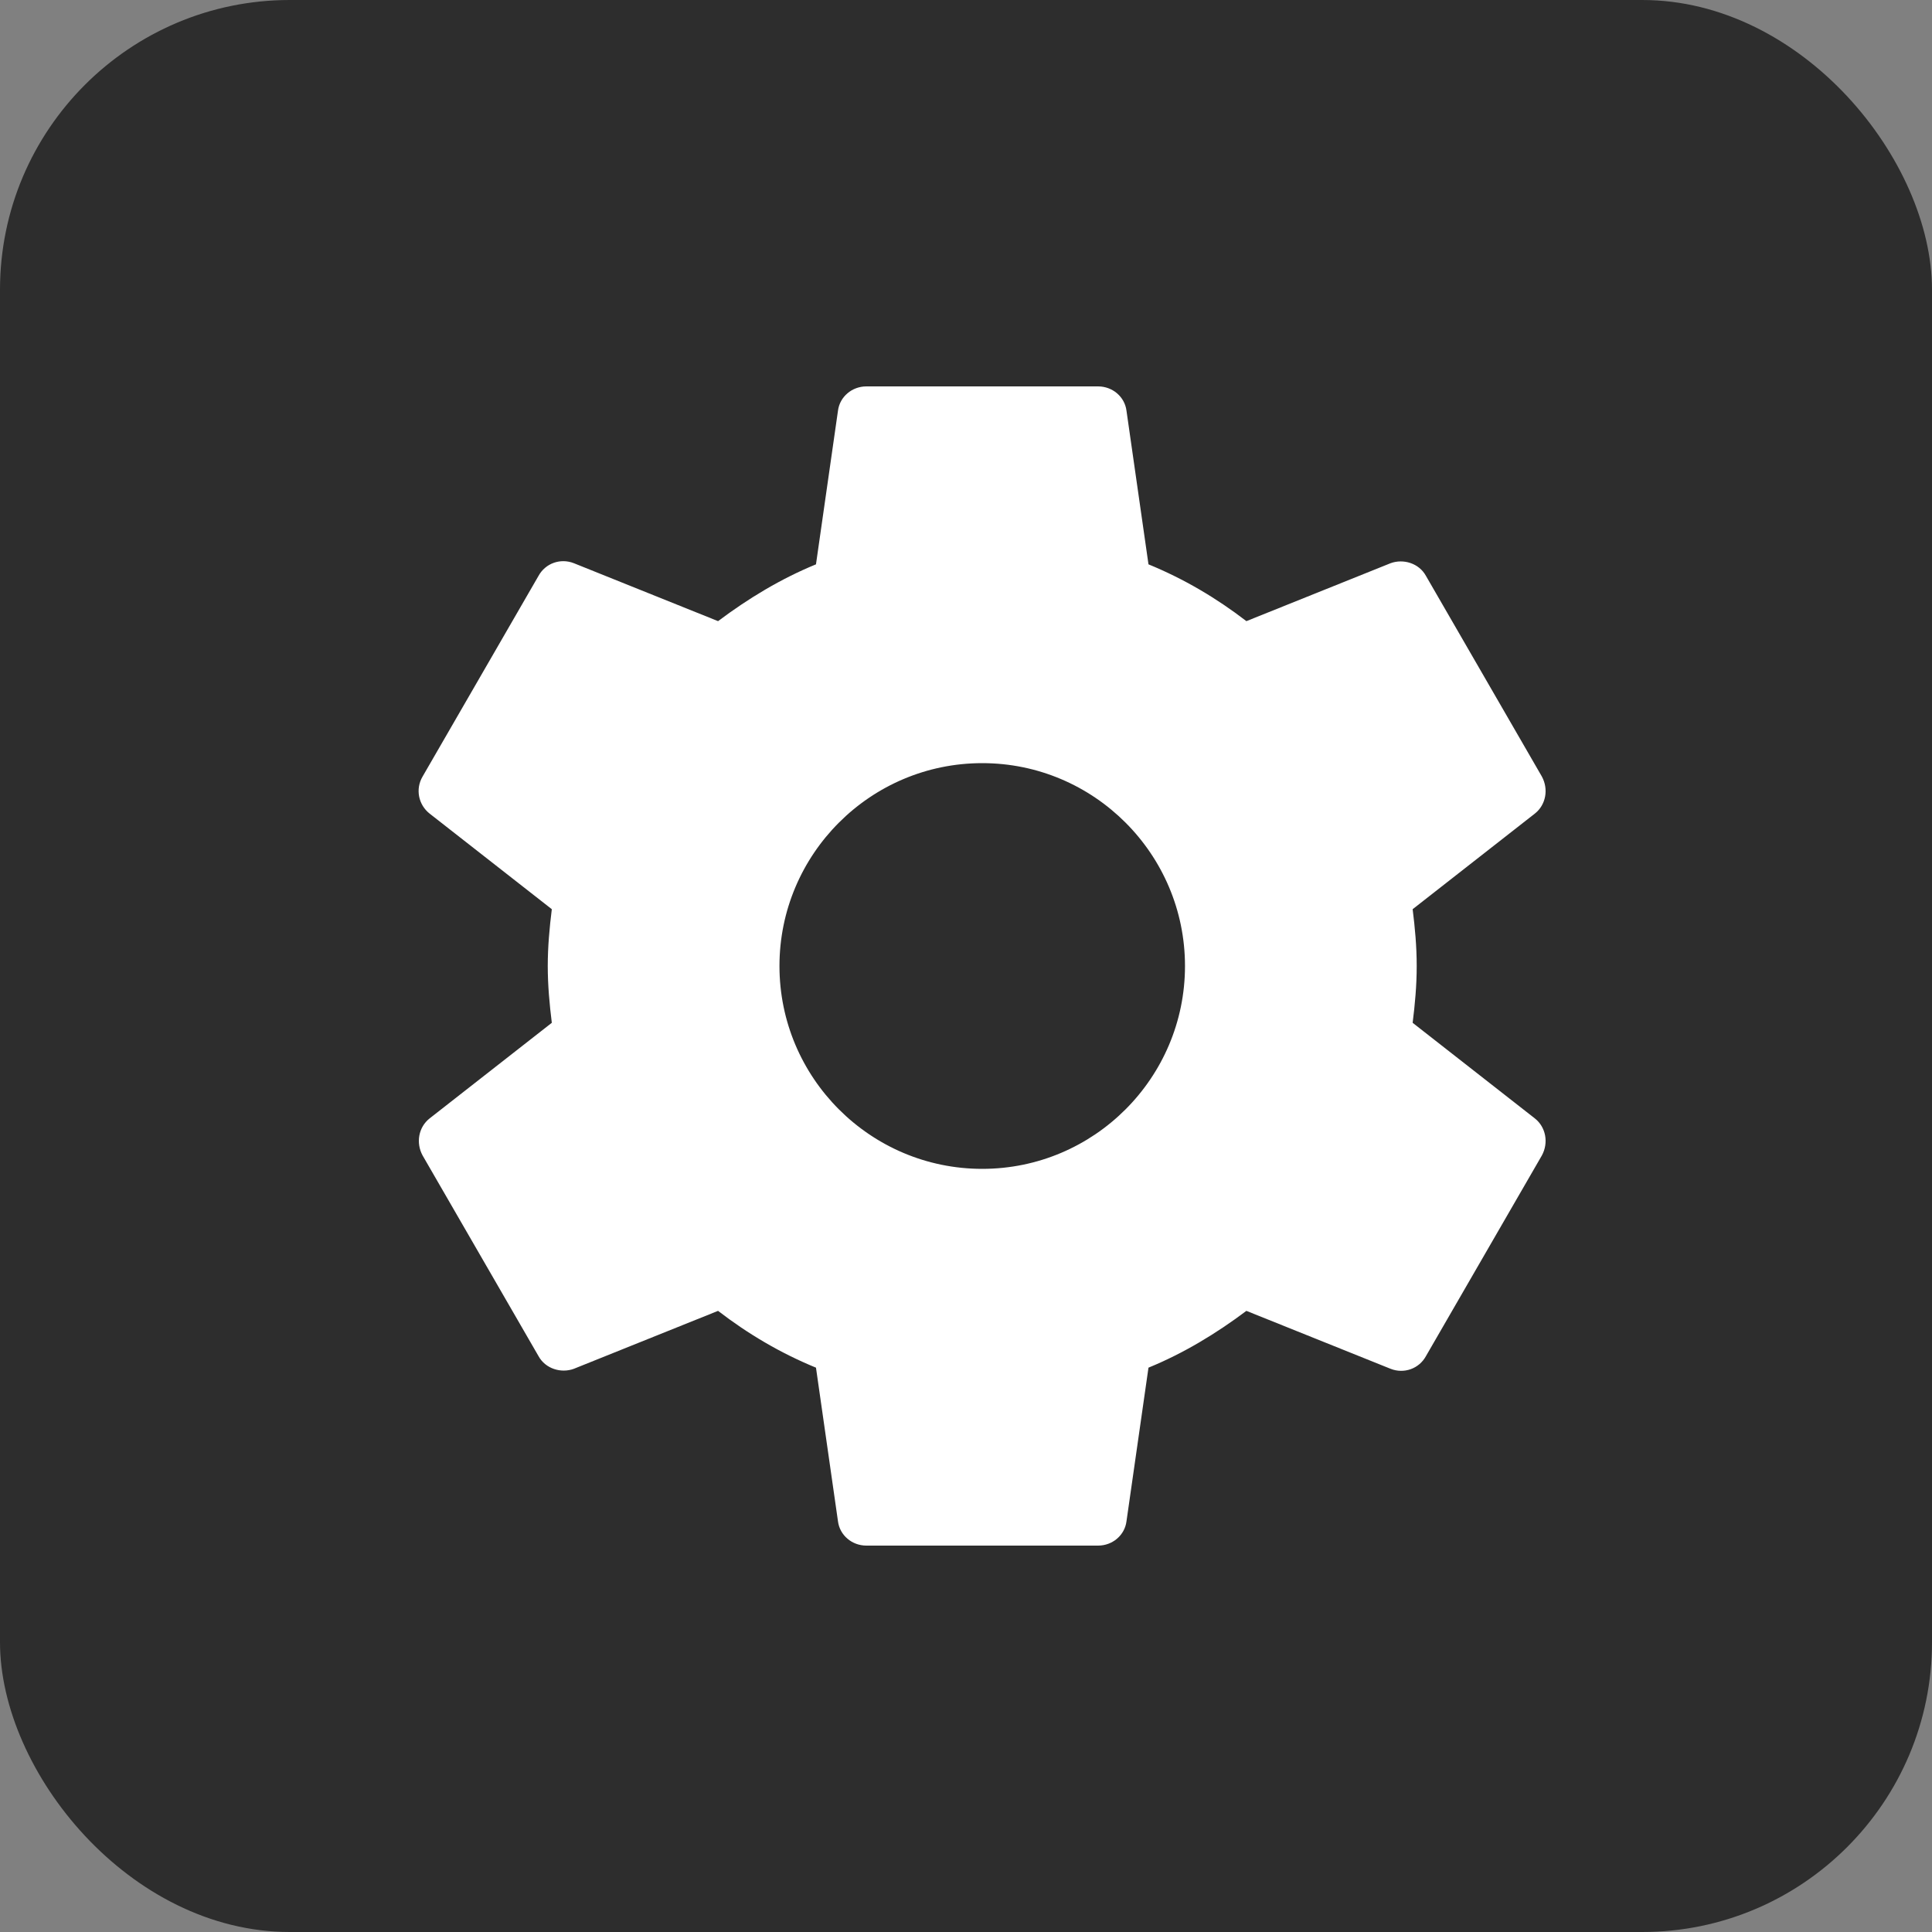
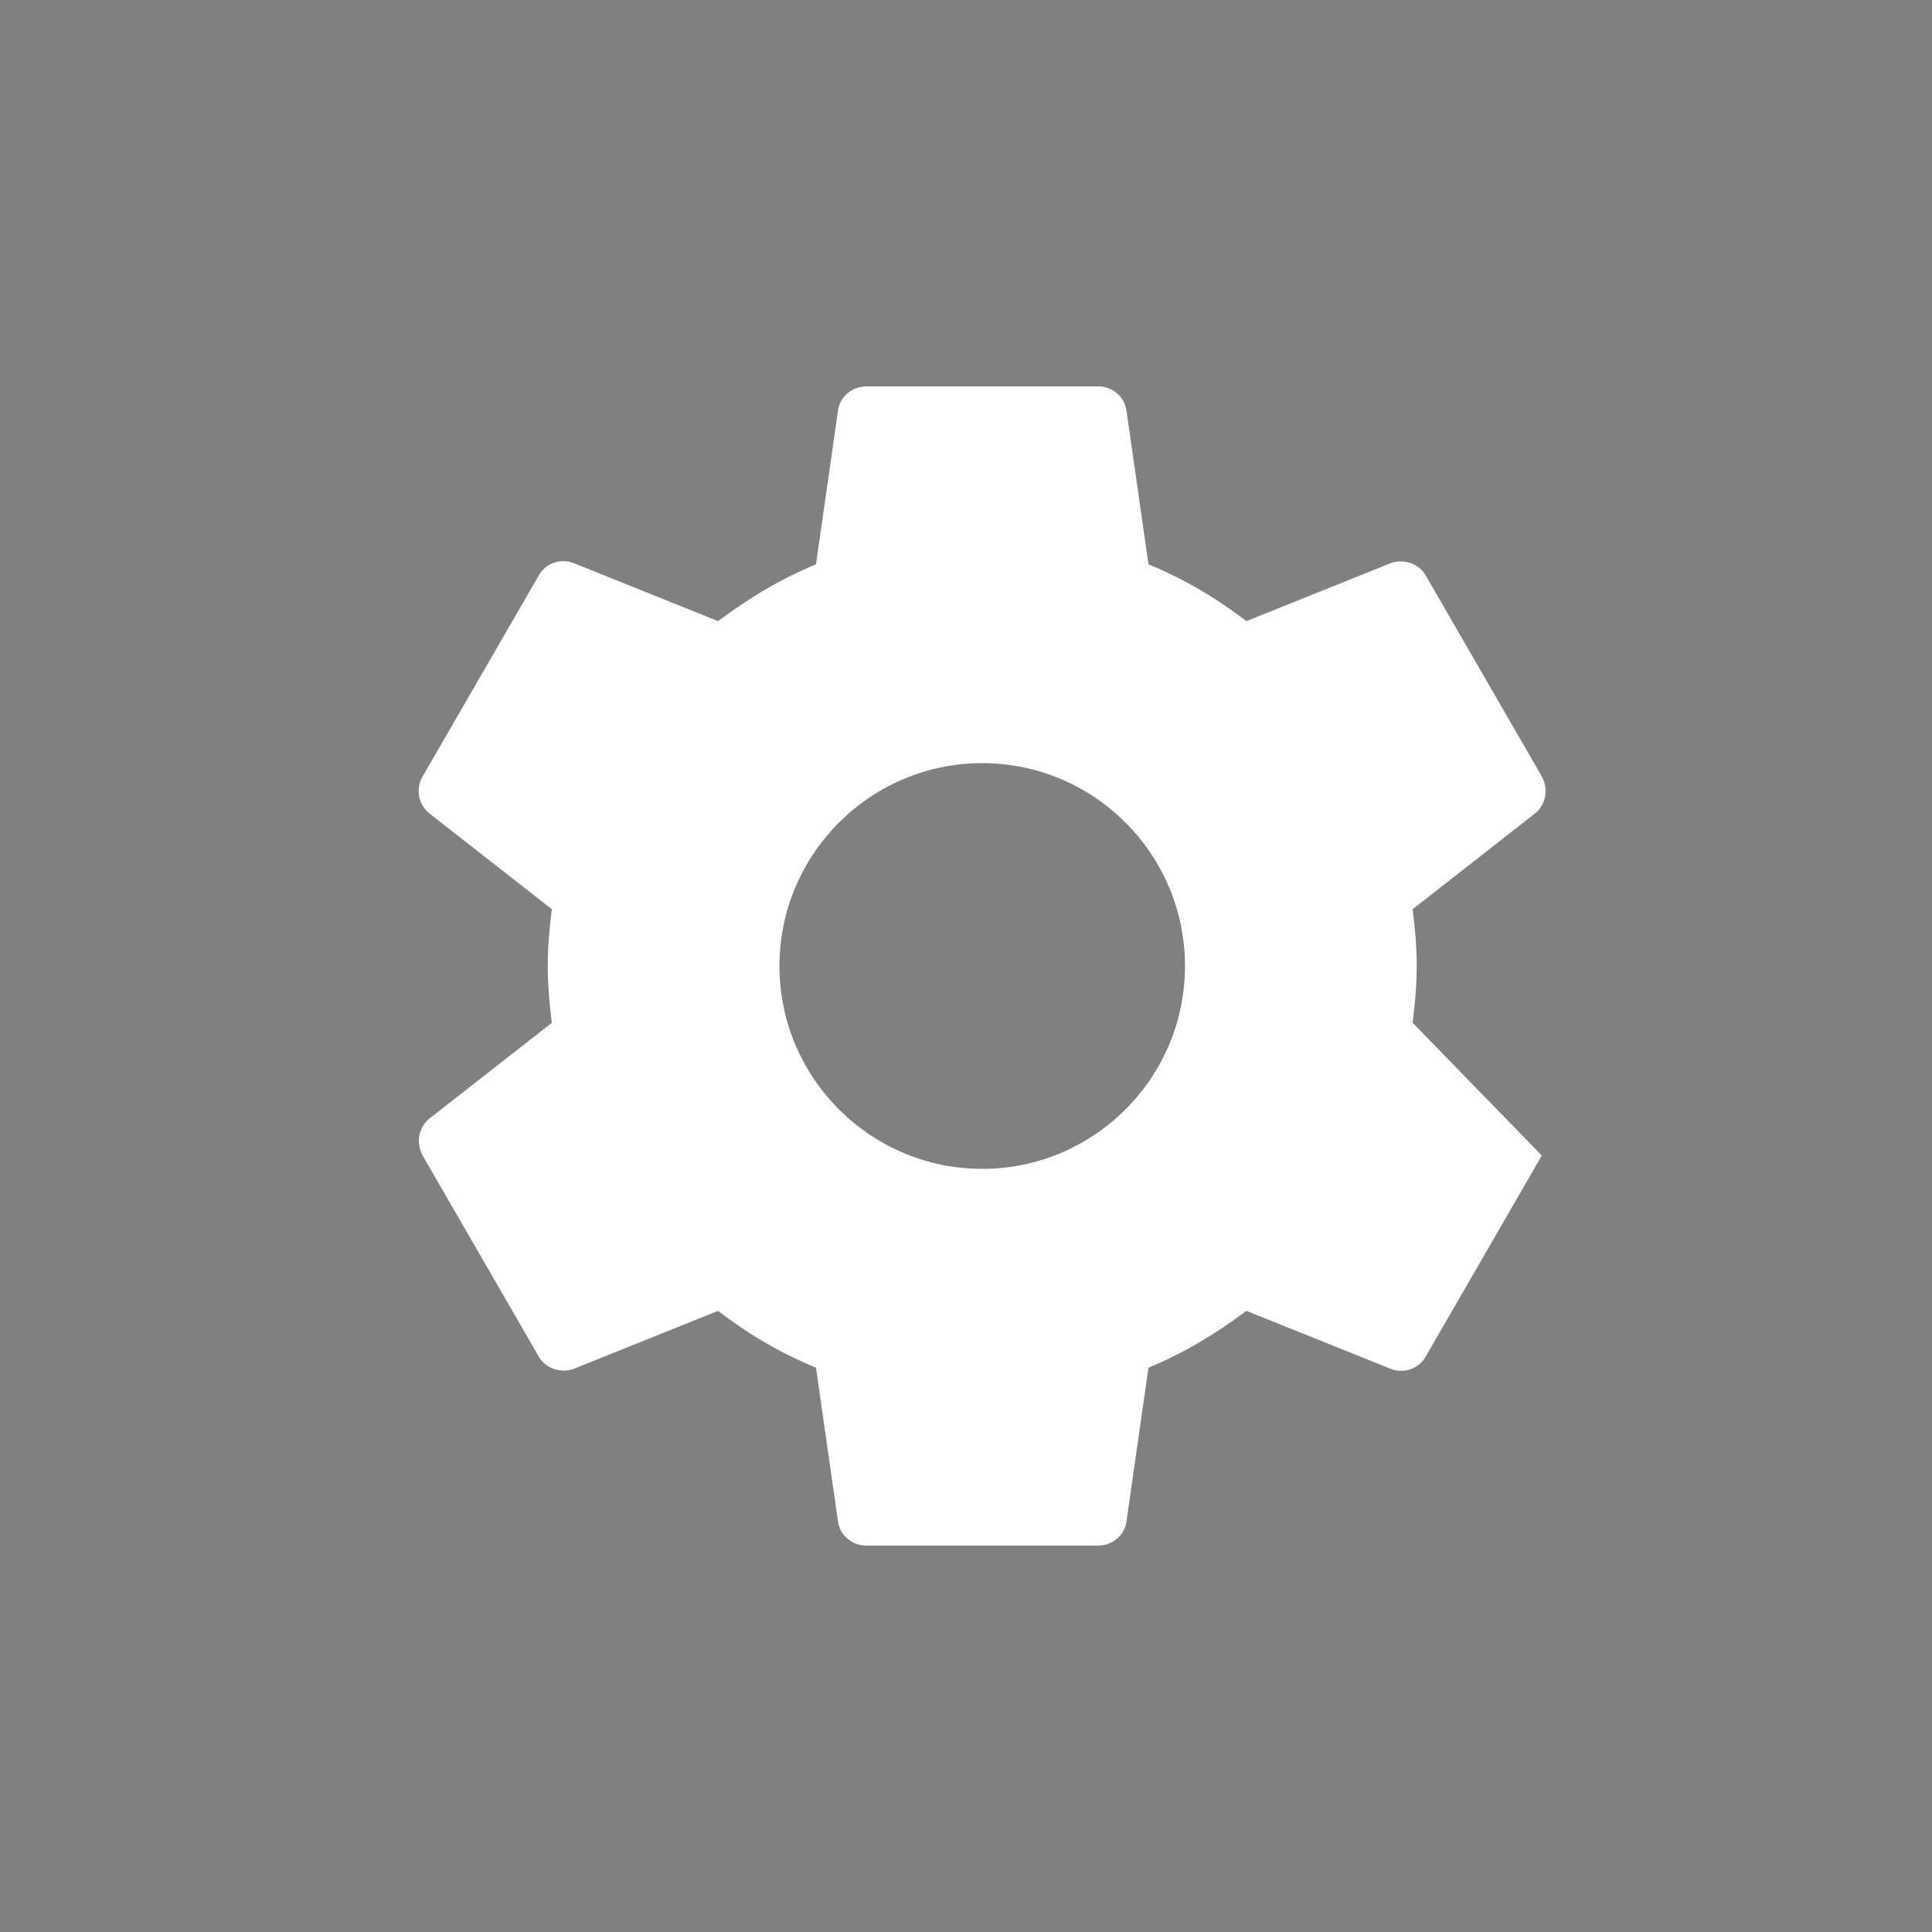
<svg xmlns="http://www.w3.org/2000/svg" width="60" height="60" viewBox="0 0 60 60" fill="none">
  <rect x="0" y="0" width="60" height="60" fill="#808080" stroke="none" />
-   <rect width="60" height="60" rx="9" fill="#2D2D2D" />
-   <path d="M43.871 31.764C43.943 31.188 43.997 30.612 43.997 30C43.997 29.388 43.943 28.812 43.871 28.236L47.667 25.266C48.009 24.996 48.099 24.51 47.883 24.114L44.285 17.886C44.069 17.49 43.583 17.346 43.188 17.49L38.708 19.29C37.772 18.57 36.765 17.976 35.667 17.526L34.984 12.756C34.93 12.324 34.552 12 34.102 12H26.906C26.456 12 26.078 12.324 26.024 12.756L25.341 17.526C24.243 17.976 23.236 18.588 22.3 19.29L17.82 17.49C17.407 17.328 16.939 17.49 16.723 17.886L13.125 24.114C12.891 24.51 12.999 24.996 13.341 25.266L17.137 28.236C17.065 28.812 17.011 29.406 17.011 30C17.011 30.594 17.065 31.188 17.137 31.764L13.341 34.734C12.999 35.004 12.909 35.49 13.125 35.886L16.723 42.114C16.939 42.51 17.425 42.654 17.82 42.51L22.3 40.71C23.236 41.43 24.243 42.024 25.341 42.474L26.024 47.244C26.078 47.676 26.456 48 26.906 48H34.102C34.552 48 34.93 47.676 34.984 47.244L35.667 42.474C36.765 42.024 37.772 41.412 38.708 40.71L43.188 42.51C43.601 42.672 44.069 42.51 44.285 42.114L47.883 35.886C48.099 35.49 48.009 35.004 47.667 34.734L43.871 31.764ZM30.504 36.3C27.032 36.3 24.207 33.474 24.207 30C24.207 26.526 27.032 23.7 30.504 23.7C33.976 23.7 36.801 26.526 36.801 30C36.801 33.474 33.976 36.3 30.504 36.3Z" fill="white" />
+   <path d="M43.871 31.764C43.943 31.188 43.997 30.612 43.997 30C43.997 29.388 43.943 28.812 43.871 28.236L47.667 25.266C48.009 24.996 48.099 24.51 47.883 24.114L44.285 17.886C44.069 17.49 43.583 17.346 43.188 17.49L38.708 19.29C37.772 18.57 36.765 17.976 35.667 17.526L34.984 12.756C34.93 12.324 34.552 12 34.102 12H26.906C26.456 12 26.078 12.324 26.024 12.756L25.341 17.526C24.243 17.976 23.236 18.588 22.3 19.29L17.82 17.49C17.407 17.328 16.939 17.49 16.723 17.886L13.125 24.114C12.891 24.51 12.999 24.996 13.341 25.266L17.137 28.236C17.065 28.812 17.011 29.406 17.011 30C17.011 30.594 17.065 31.188 17.137 31.764L13.341 34.734C12.999 35.004 12.909 35.49 13.125 35.886L16.723 42.114C16.939 42.51 17.425 42.654 17.82 42.51L22.3 40.71C23.236 41.43 24.243 42.024 25.341 42.474L26.024 47.244C26.078 47.676 26.456 48 26.906 48H34.102C34.552 48 34.93 47.676 34.984 47.244L35.667 42.474C36.765 42.024 37.772 41.412 38.708 40.71L43.188 42.51C43.601 42.672 44.069 42.51 44.285 42.114L47.883 35.886L43.871 31.764ZM30.504 36.3C27.032 36.3 24.207 33.474 24.207 30C24.207 26.526 27.032 23.7 30.504 23.7C33.976 23.7 36.801 26.526 36.801 30C36.801 33.474 33.976 36.3 30.504 36.3Z" fill="white" />
</svg>